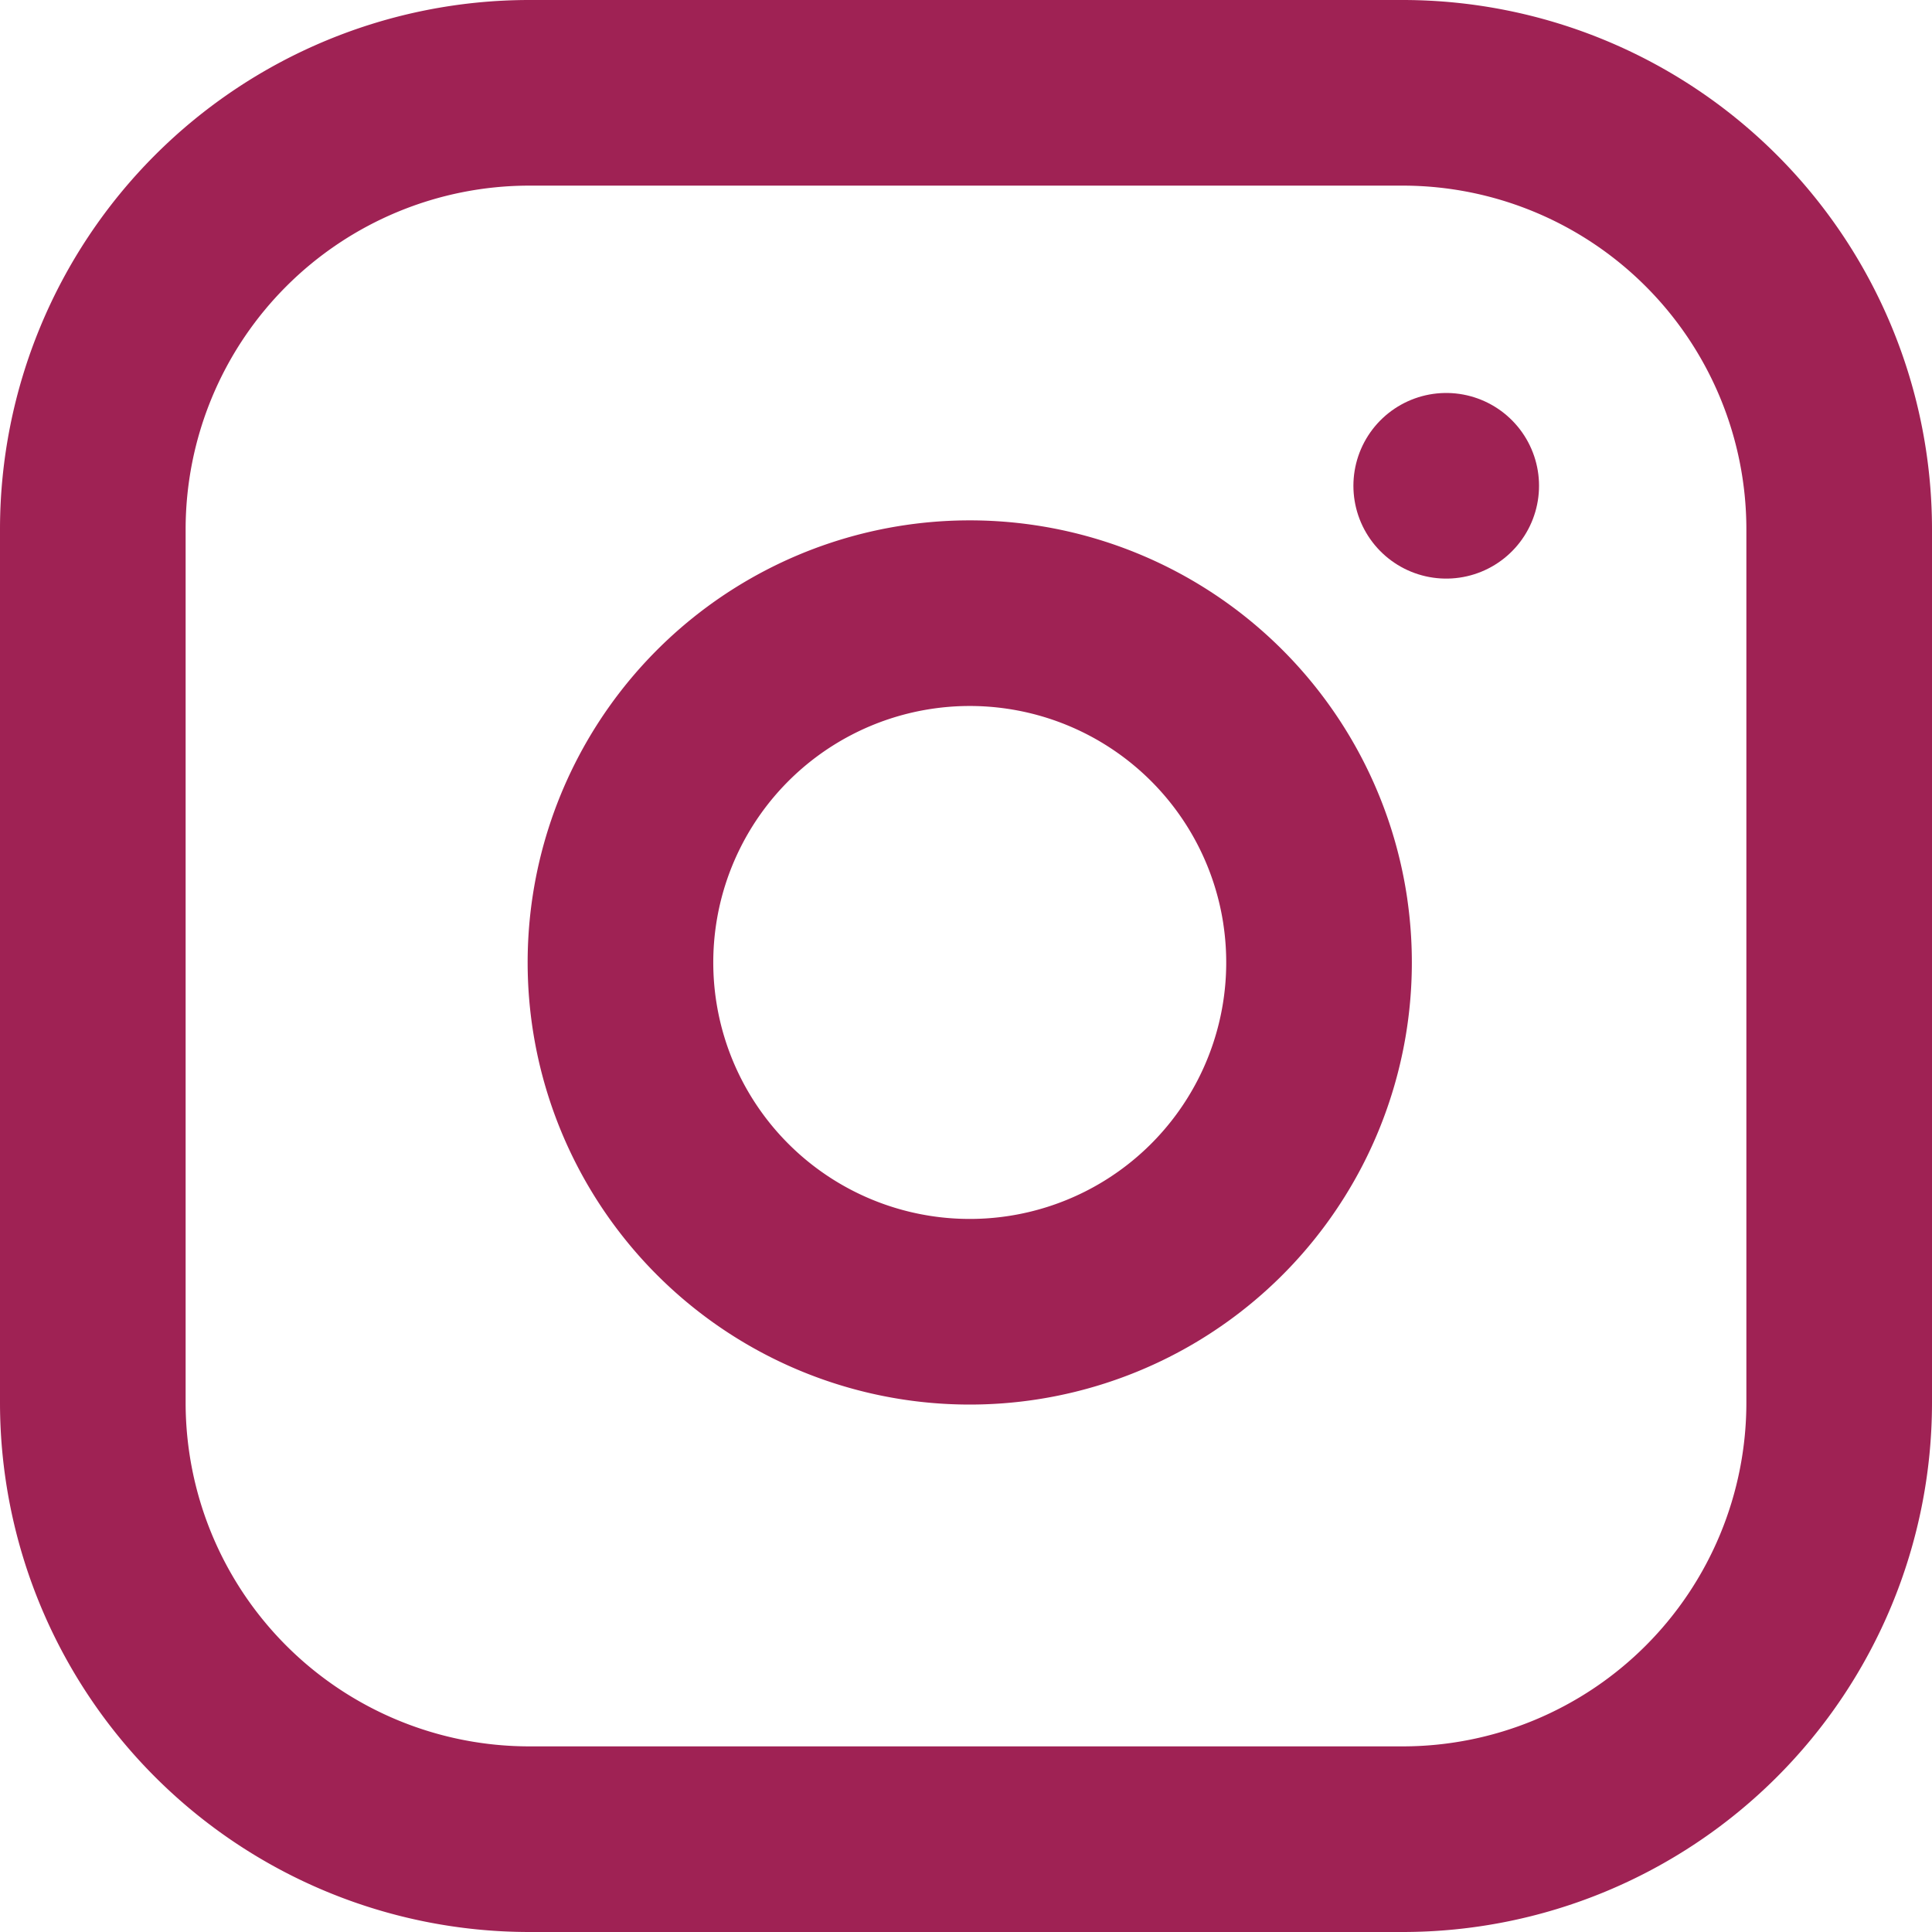
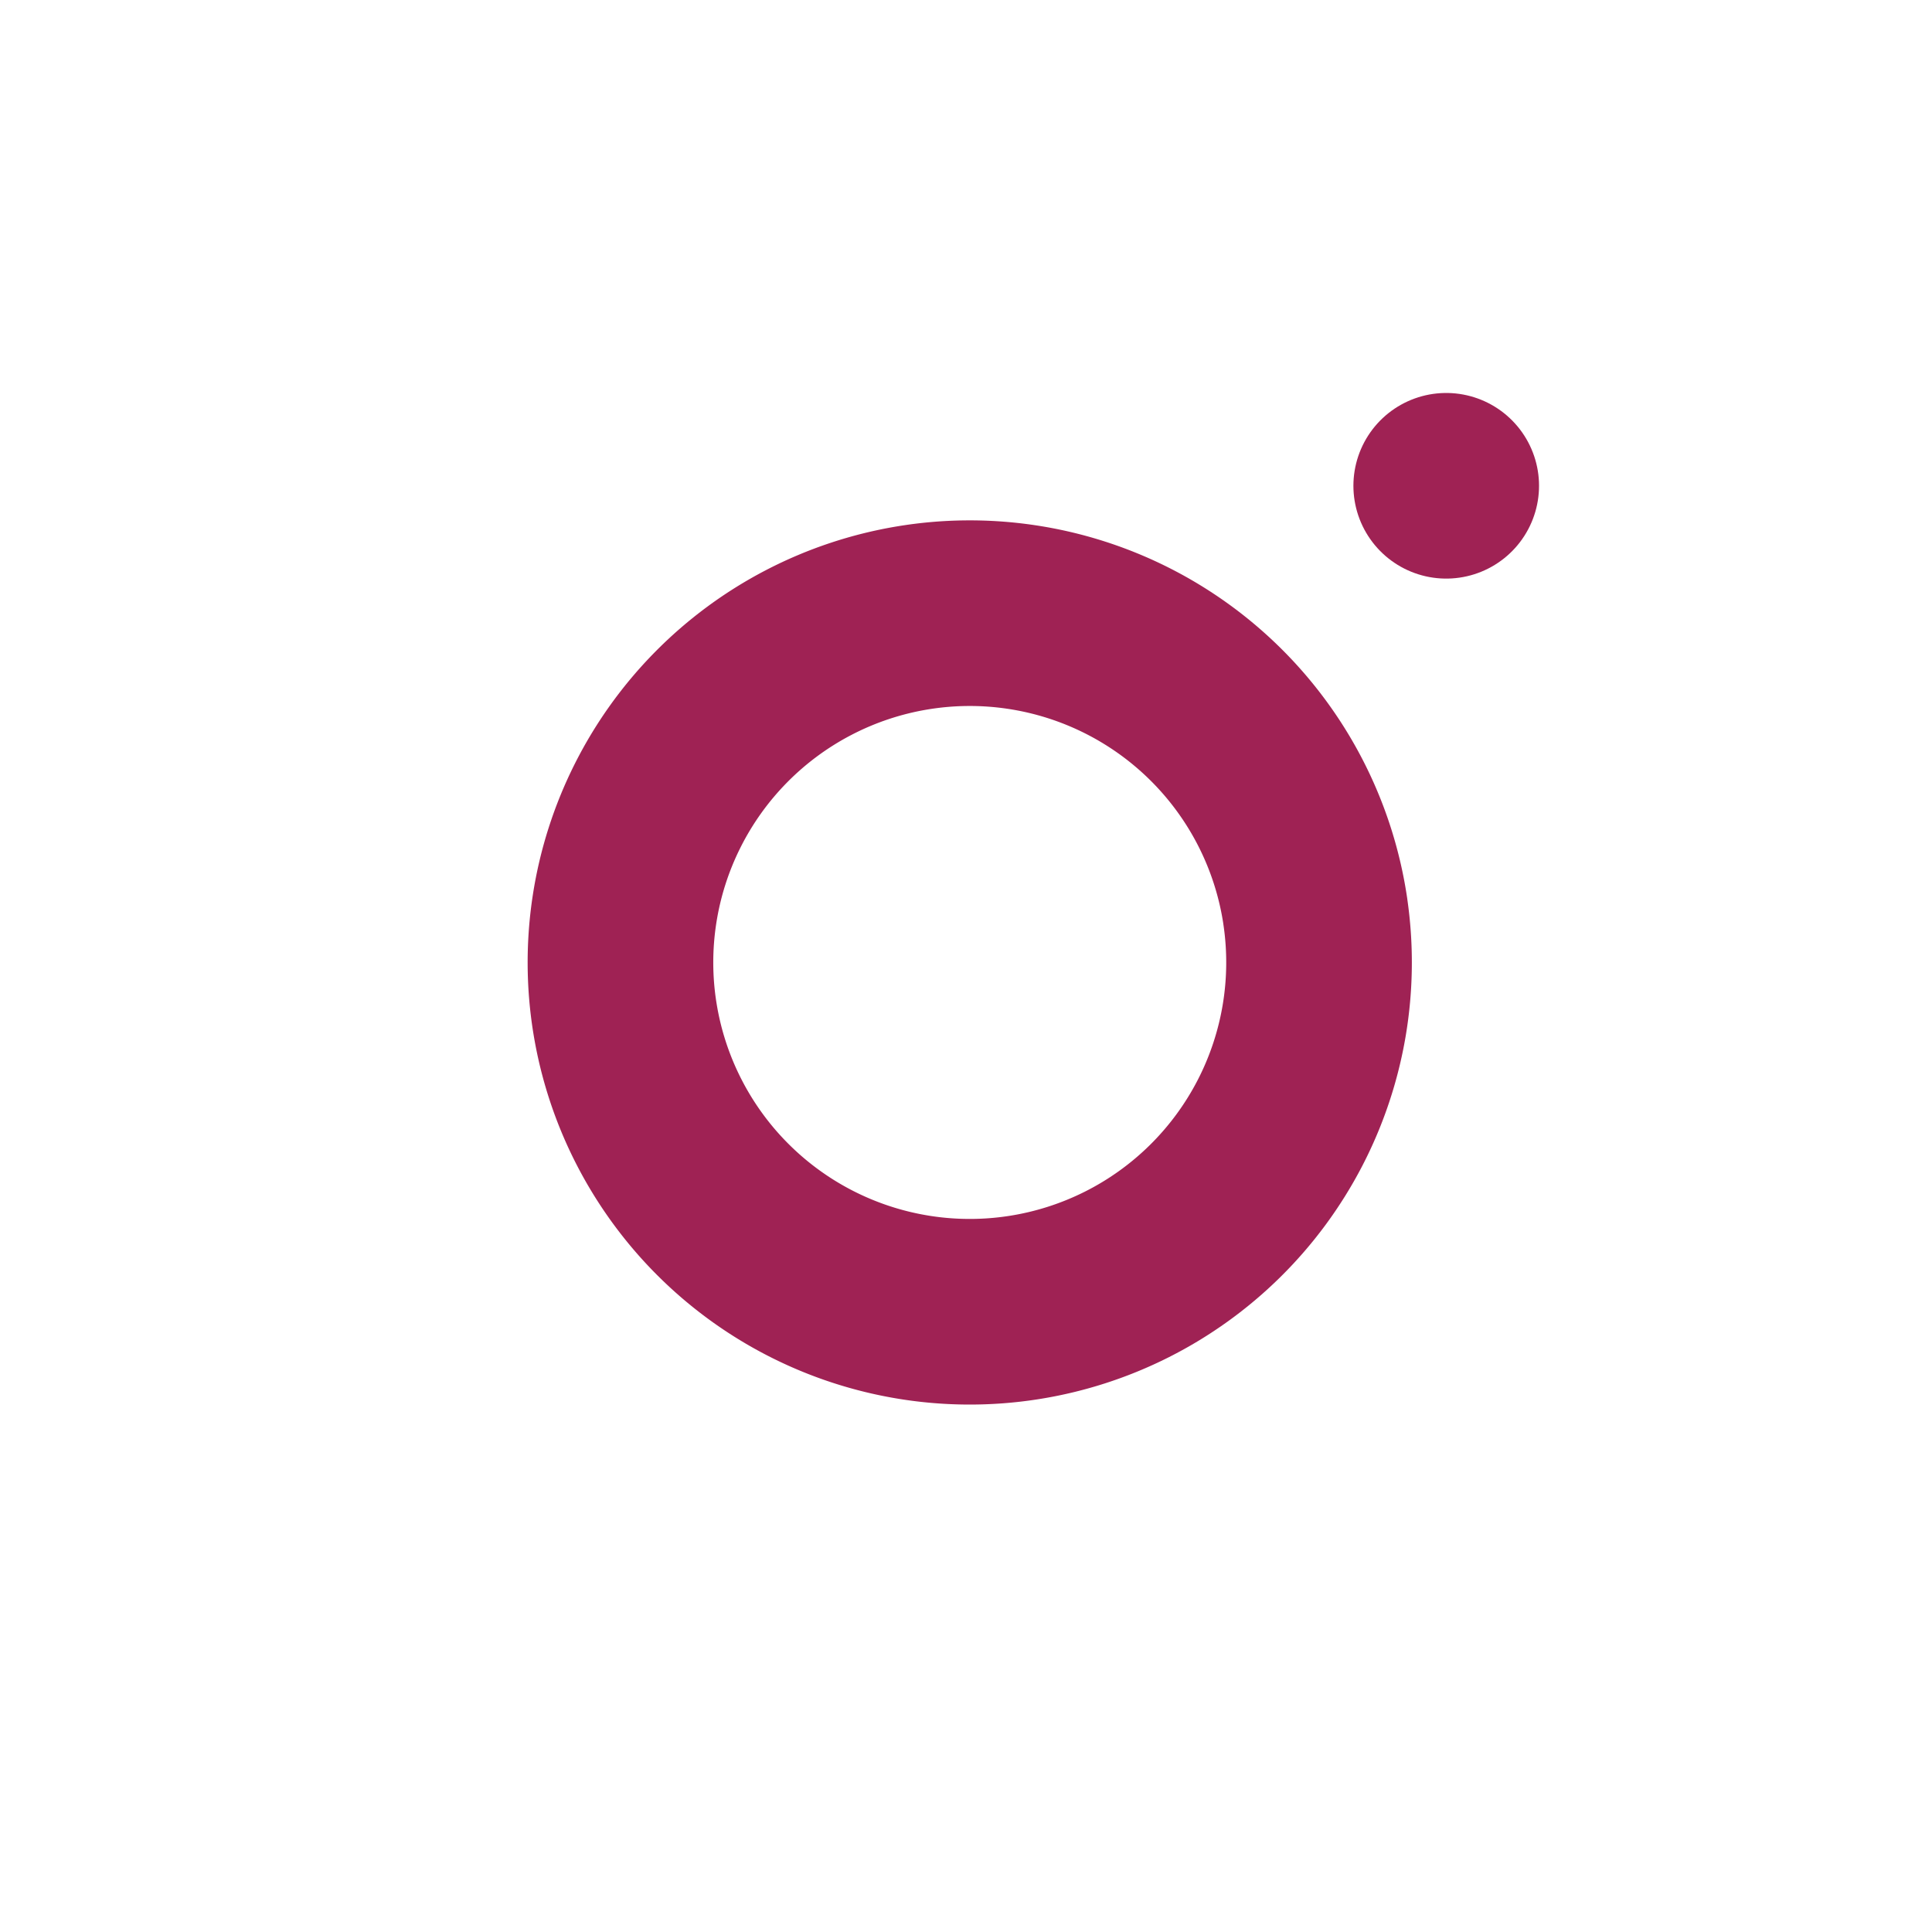
<svg xmlns="http://www.w3.org/2000/svg" width="31.224" height="31.224" viewBox="0 0 31.224 31.224">
  <defs>
    <style>
      .cls-1 {
        fill: none;
        stroke: #9f2254;
        stroke-linecap: round;
        stroke-linejoin: round;
        stroke-width: 3px;
      }
    </style>
  </defs>
  <g id="icon-instagram" transform="translate(-391.895 -236.5)">
-     <path id="Tracé_268" data-name="Tracé 268" class="cls-1" d="M10.056,3H24.168a7.056,7.056,0,0,1,7.056,7.056V24.168a7.056,7.056,0,0,1-7.056,7.056H10.056A7.056,7.056,0,0,1,3,24.168V10.056A7.056,7.056,0,0,1,10.056,3Z" transform="translate(390.395 235)" />
    <path id="Tracé_269" data-name="Tracé 269" class="cls-1" d="M23.293,16.752A5.645,5.645,0,1,1,18.538,12a5.645,5.645,0,0,1,4.756,4.756Z" transform="translate(389.858 234.471)" />
    <path id="Tracé_270" data-name="Tracé 270" class="cls-1" d="M26.25,9.75h0" transform="translate(389.018 234.601)" />
  </g>
</svg>